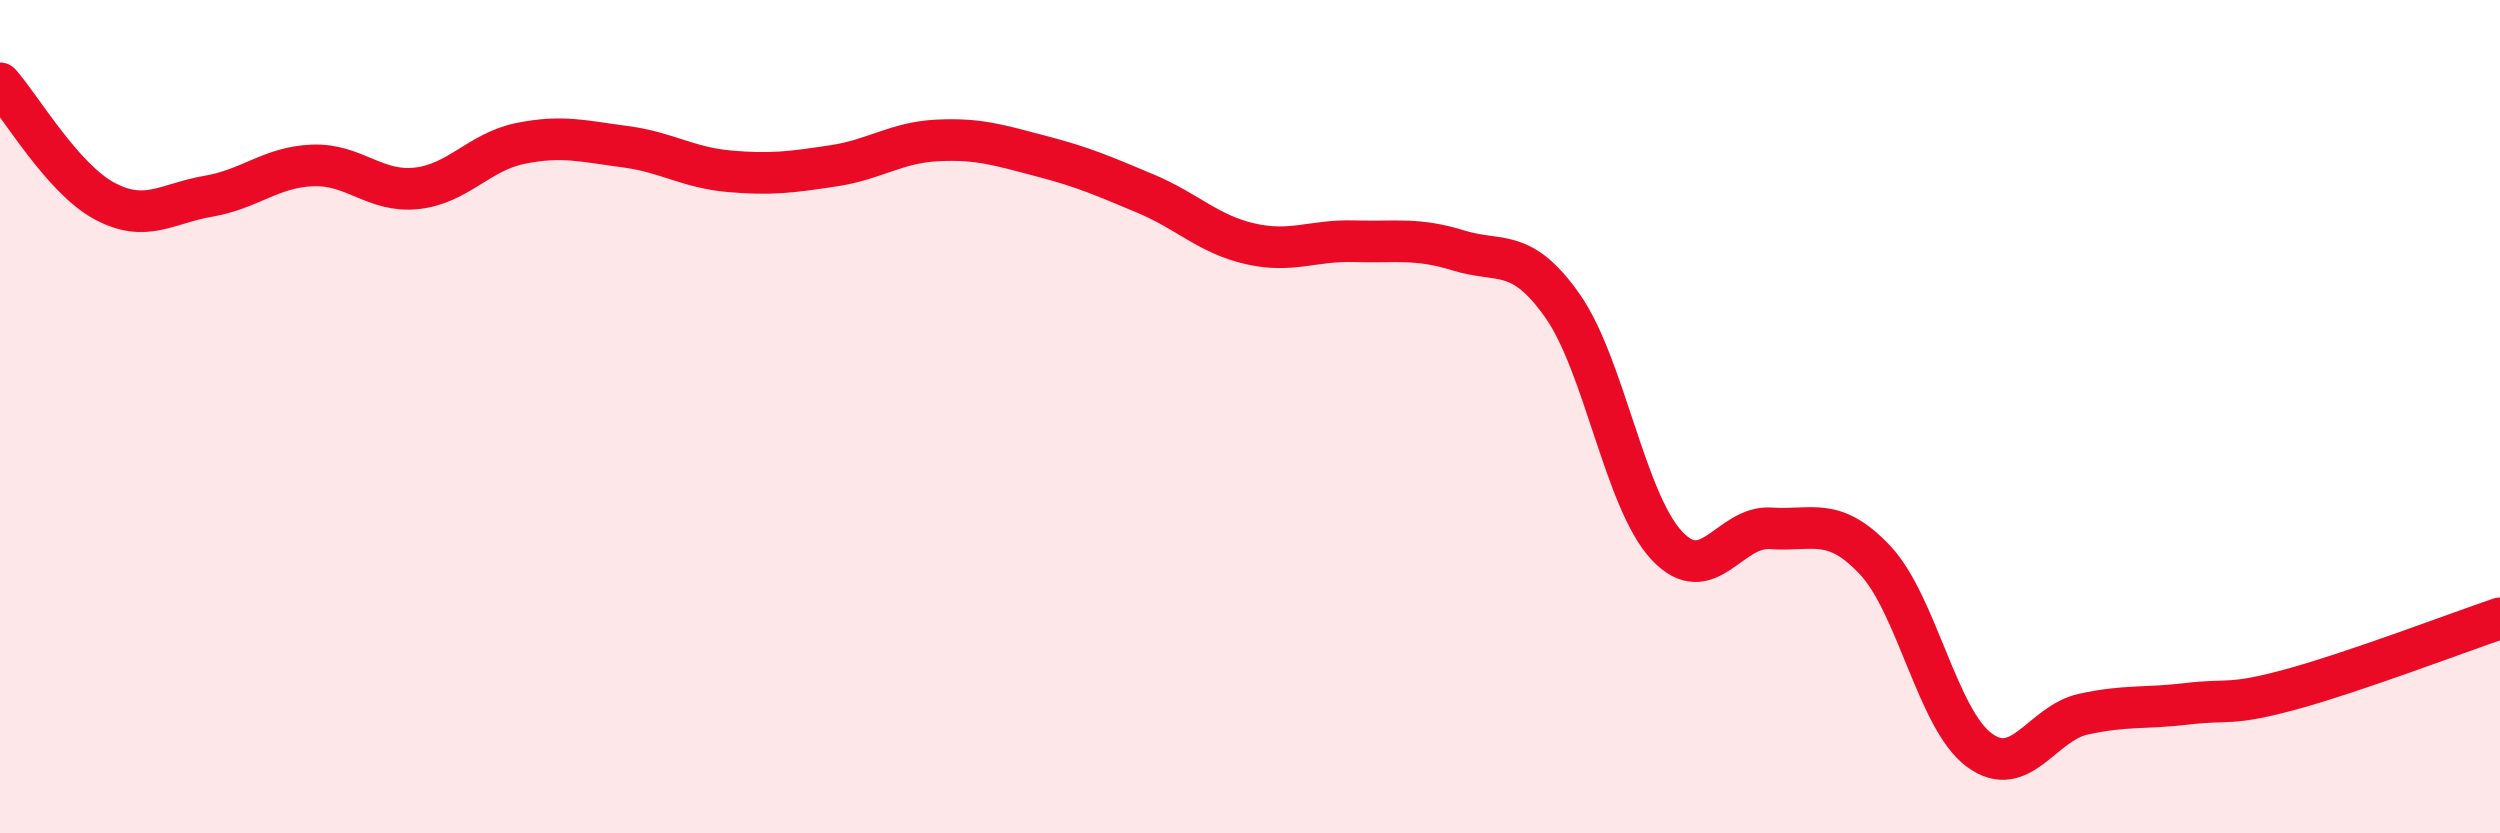
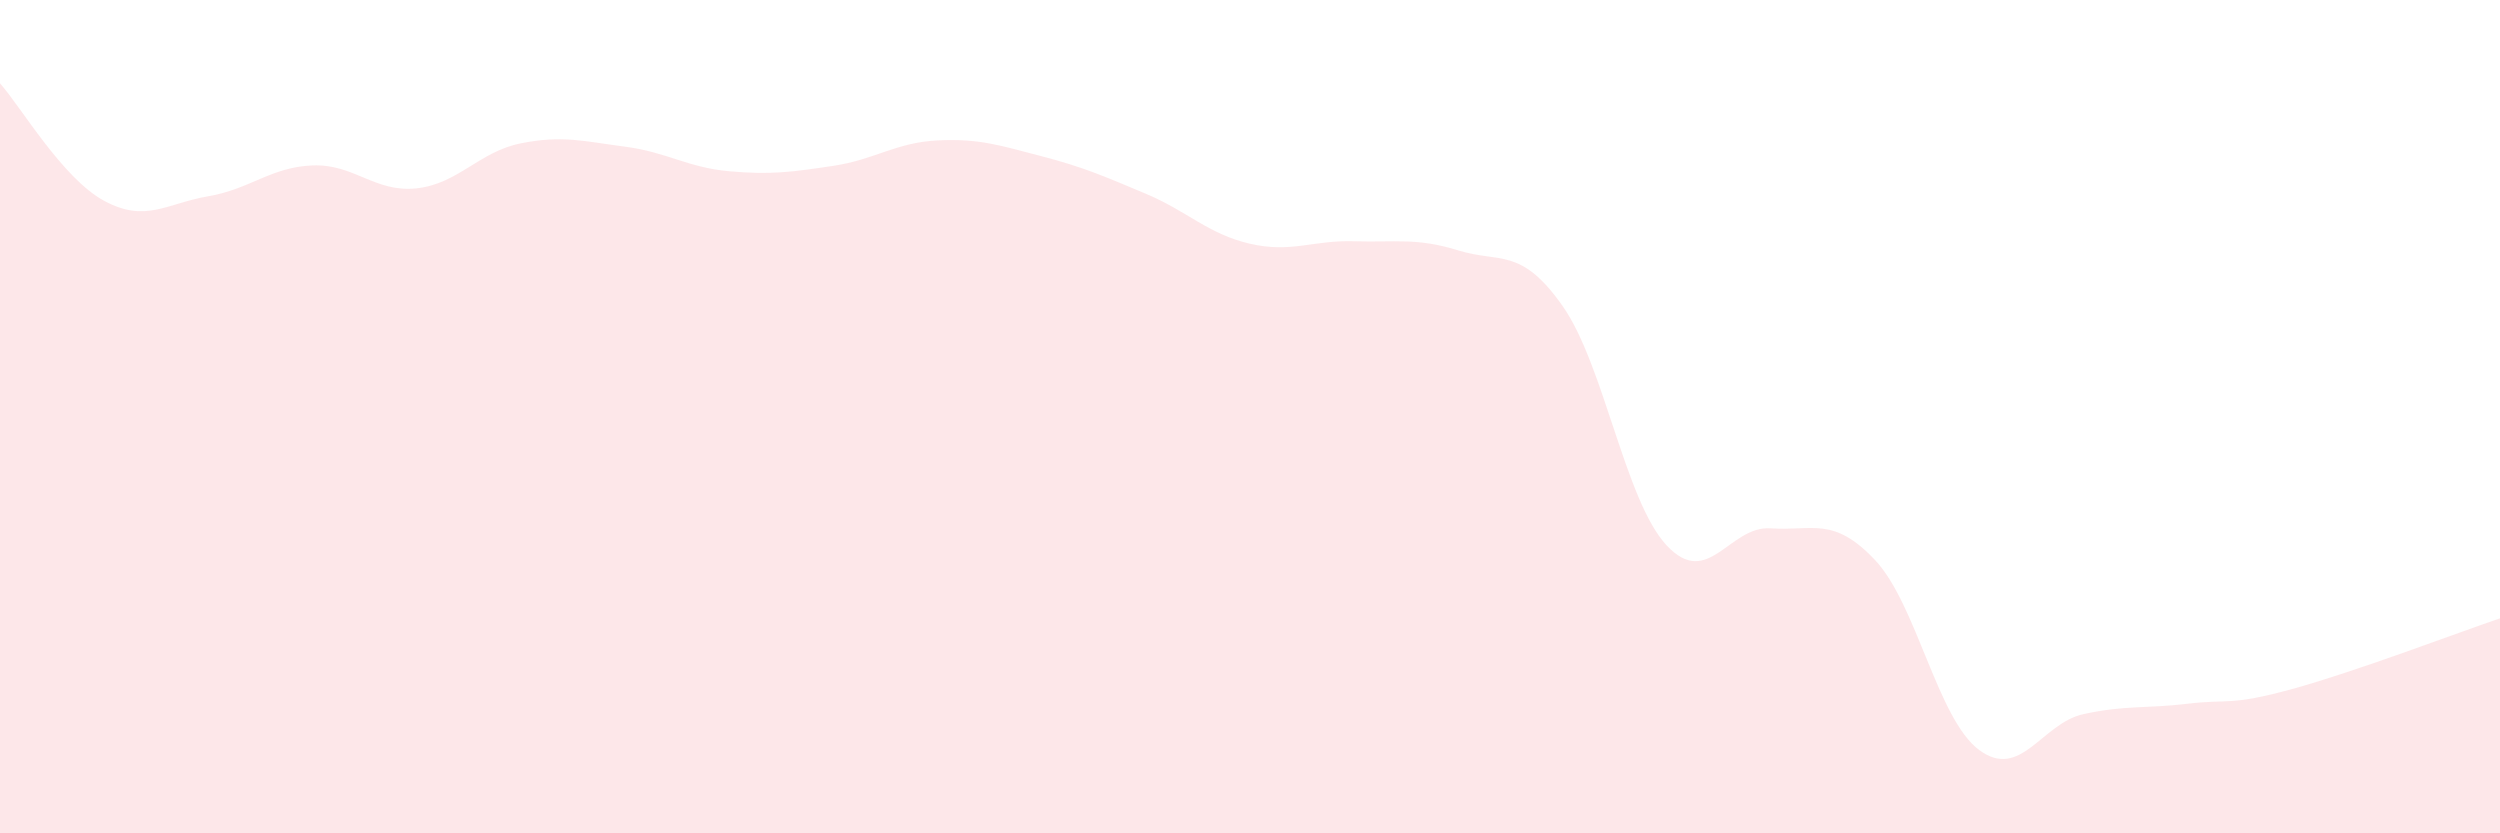
<svg xmlns="http://www.w3.org/2000/svg" width="60" height="20" viewBox="0 0 60 20">
  <path d="M 0,2 C 0.5,2.56 1.5,4.28 2.5,4.82 C 3.5,5.36 4,4.88 5,4.71 C 6,4.54 6.5,4.01 7.5,3.97 C 8.5,3.93 9,4.63 10,4.52 C 11,4.41 11.5,3.64 12.5,3.44 C 13.5,3.24 14,3.39 15,3.52 C 16,3.65 16.5,4.02 17.5,4.11 C 18.5,4.2 19,4.13 20,3.98 C 21,3.83 21.5,3.42 22.5,3.37 C 23.5,3.32 24,3.49 25,3.75 C 26,4.01 26.5,4.23 27.5,4.65 C 28.5,5.07 29,5.62 30,5.85 C 31,6.08 31.5,5.76 32.5,5.79 C 33.5,5.82 34,5.7 35,6.01 C 36,6.32 36.5,5.92 37.5,7.34 C 38.5,8.76 39,12.02 40,13.09 C 41,14.16 41.5,12.61 42.5,12.68 C 43.5,12.75 44,12.38 45,13.44 C 46,14.5 46.5,17.26 47.5,18 C 48.5,18.74 49,17.36 50,17.14 C 51,16.92 51.5,17.01 52.5,16.89 C 53.5,16.77 53.5,16.95 55,16.54 C 56.5,16.13 59,15.18 60,14.84L60 20L0 20Z" fill="#EB0A25" opacity="0.1" stroke-linecap="round" stroke-linejoin="round" />
-   <path d="M 0,2 C 0.5,2.56 1.5,4.28 2.5,4.82 C 3.5,5.36 4,4.88 5,4.71 C 6,4.54 6.5,4.01 7.5,3.97 C 8.5,3.93 9,4.63 10,4.52 C 11,4.41 11.5,3.64 12.5,3.44 C 13.5,3.24 14,3.39 15,3.52 C 16,3.65 16.5,4.02 17.5,4.11 C 18.5,4.2 19,4.13 20,3.98 C 21,3.83 21.5,3.42 22.5,3.37 C 23.5,3.32 24,3.49 25,3.75 C 26,4.01 26.5,4.23 27.5,4.65 C 28.5,5.07 29,5.62 30,5.85 C 31,6.08 31.5,5.76 32.5,5.79 C 33.5,5.82 34,5.7 35,6.01 C 36,6.32 36.5,5.92 37.5,7.34 C 38.5,8.76 39,12.02 40,13.09 C 41,14.16 41.5,12.61 42.5,12.68 C 43.5,12.75 44,12.38 45,13.44 C 46,14.5 46.5,17.26 47.5,18 C 48.5,18.74 49,17.36 50,17.14 C 51,16.92 51.5,17.01 52.5,16.89 C 53.5,16.77 53.5,16.95 55,16.54 C 56.5,16.13 59,15.18 60,14.84" stroke="#EB0A25" stroke-width="1" fill="none" stroke-linecap="round" stroke-linejoin="round" />
</svg>